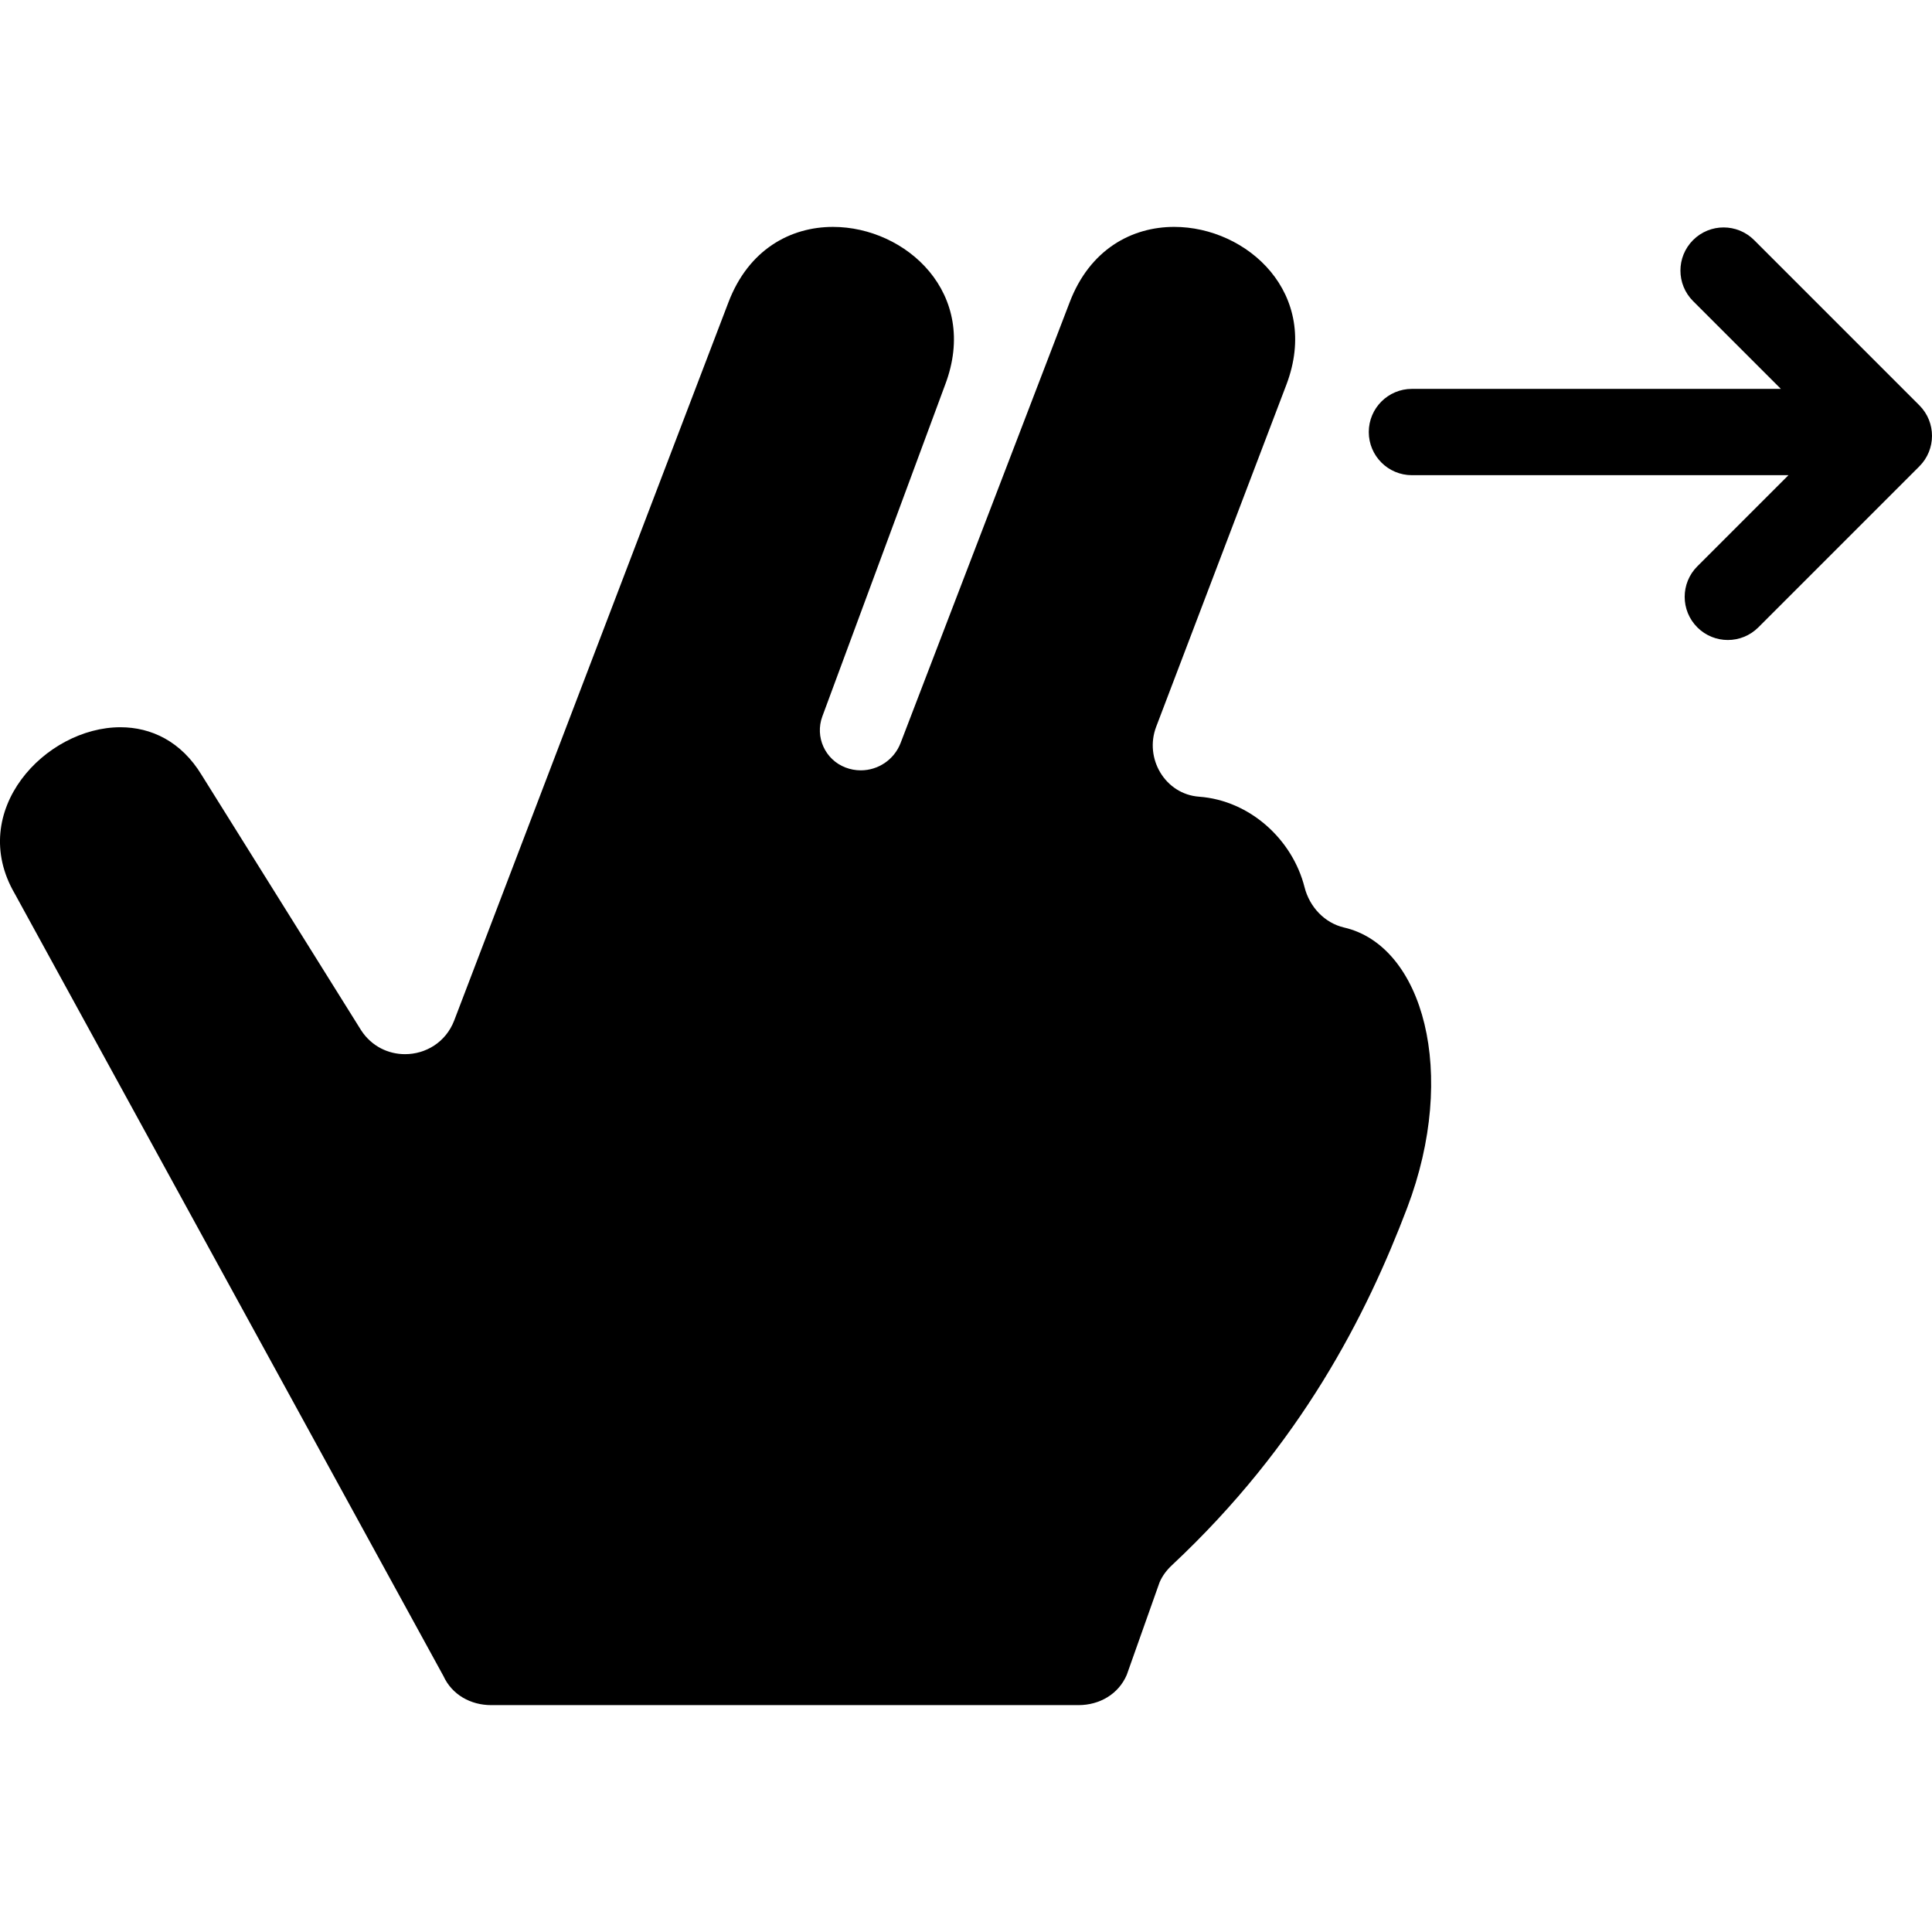
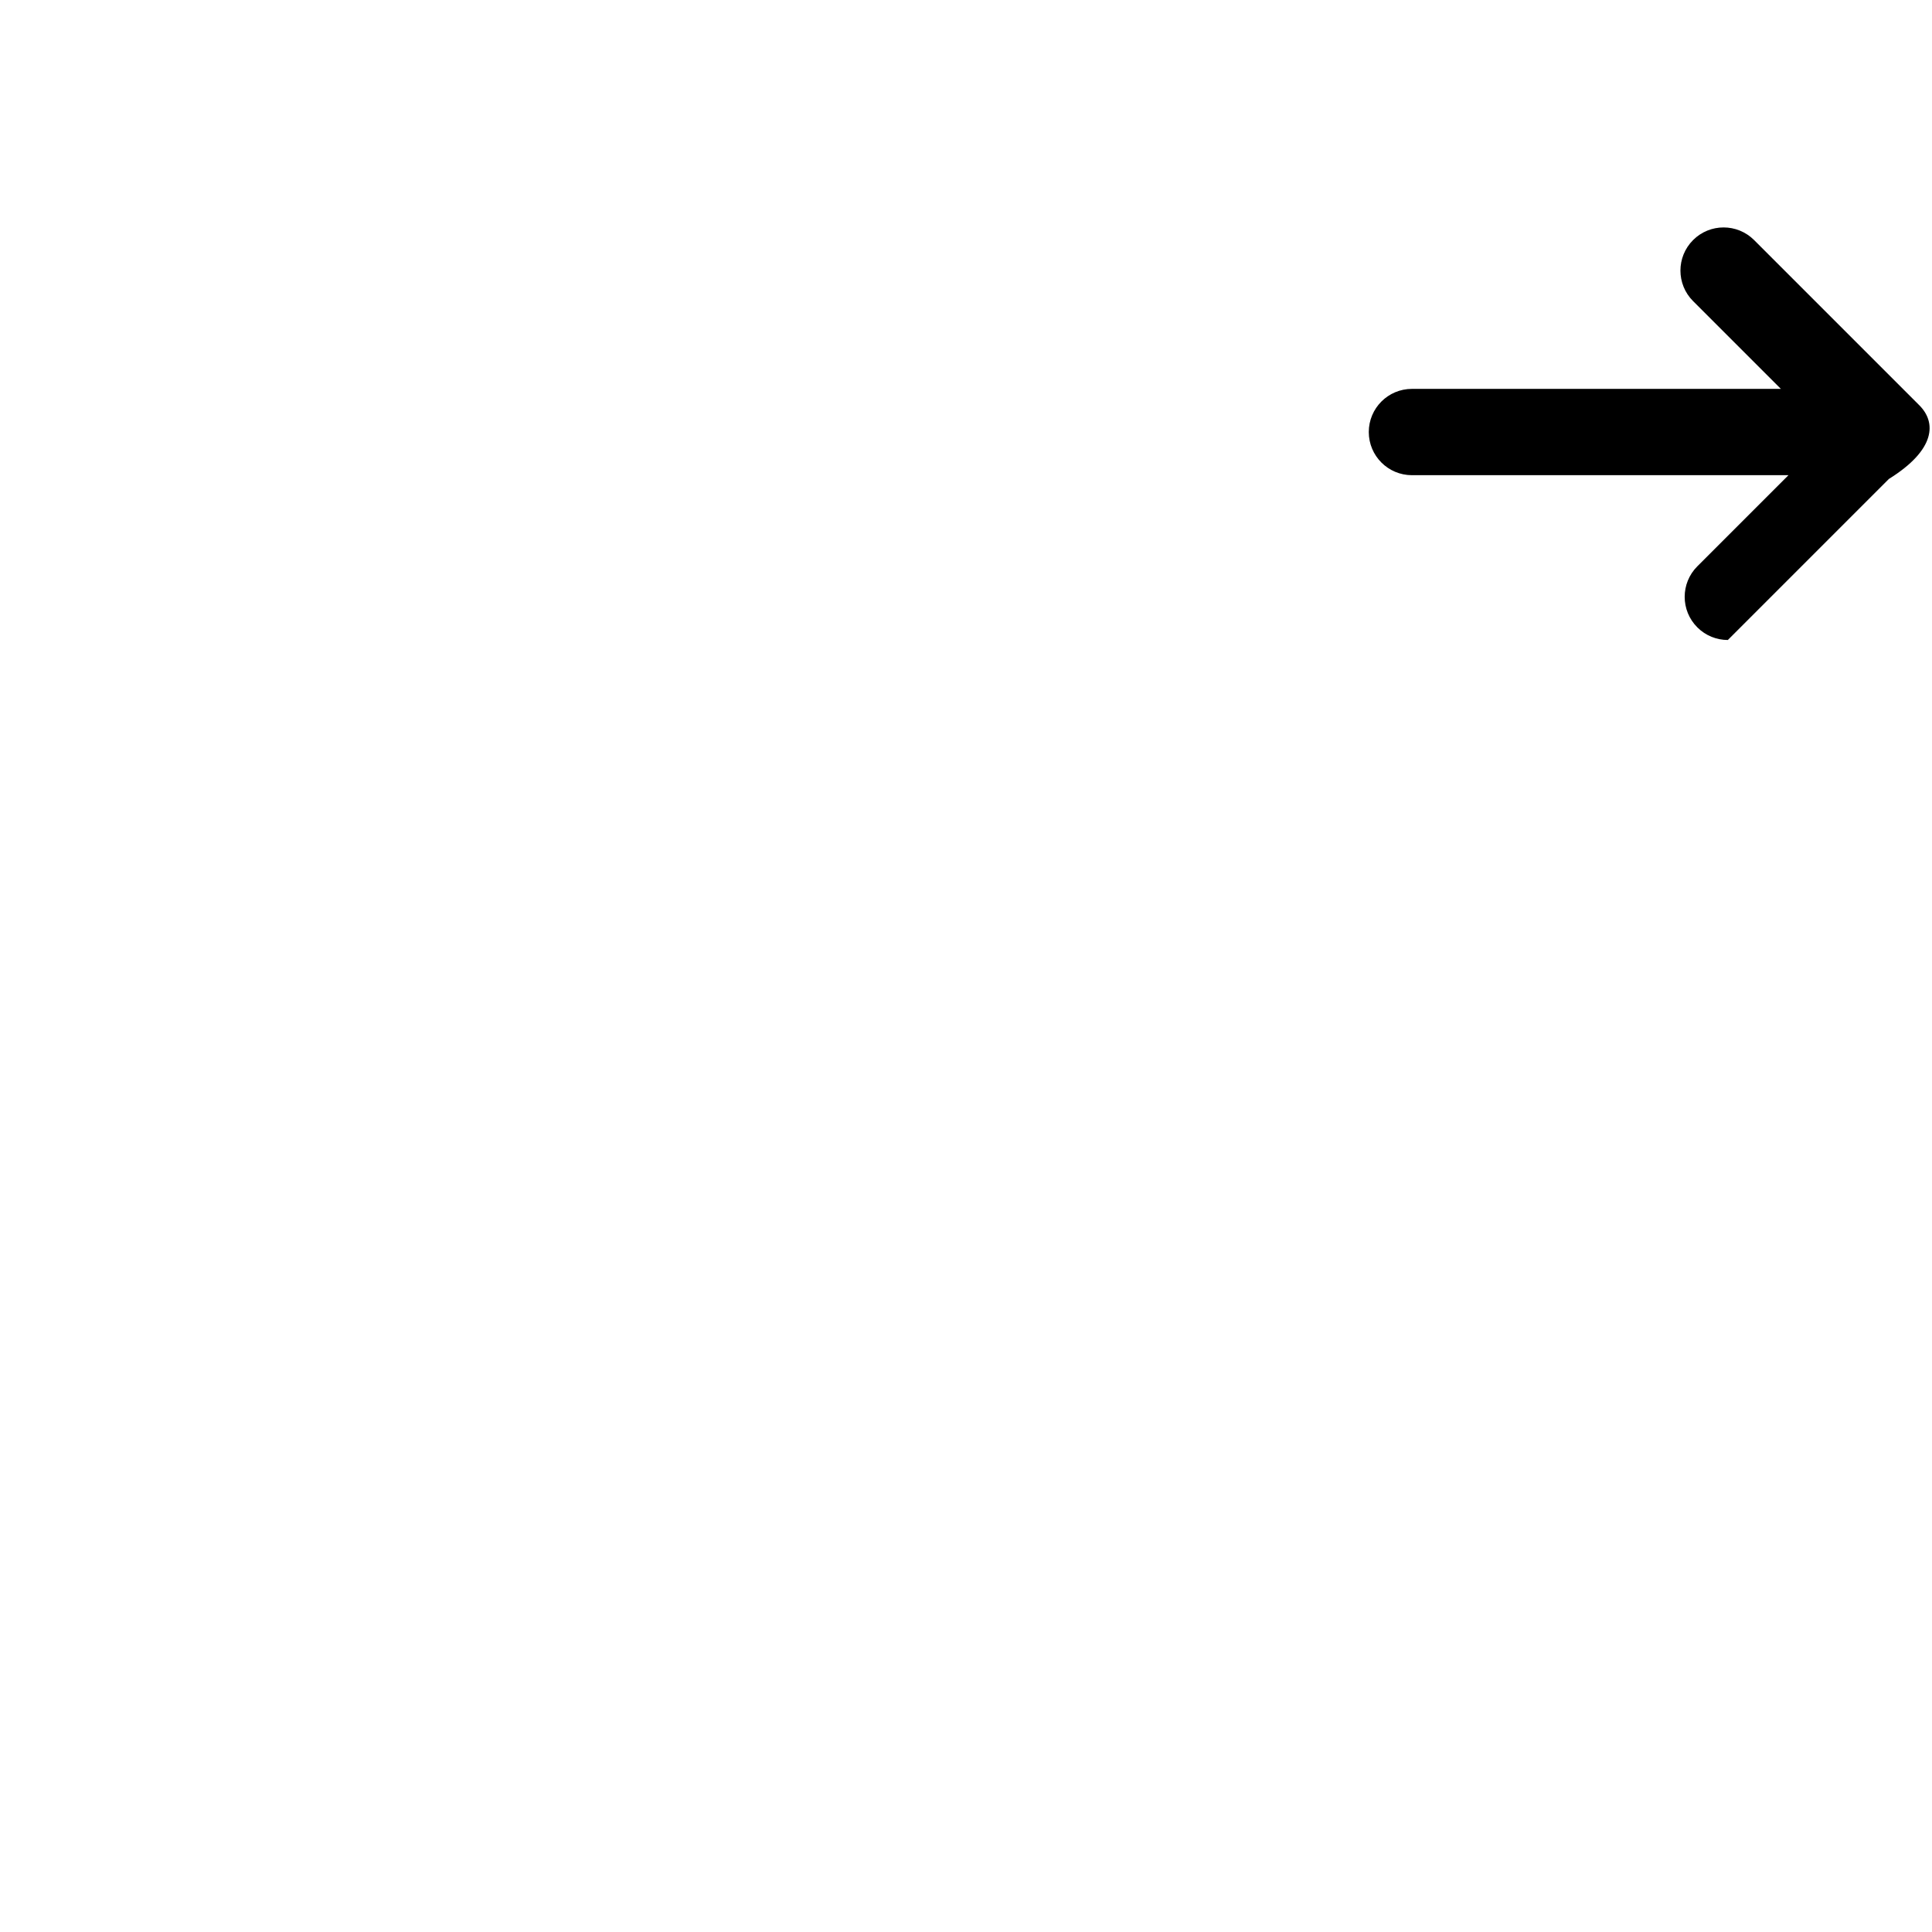
<svg xmlns="http://www.w3.org/2000/svg" fill="#000000" height="800px" width="800px" version="1.1" id="Capa_1" viewBox="0 0 268.614 268.614" xml:space="preserve">
  <g>
-     <path d="M266.856,56.353L243.88,33.378c-2.342-2.342-6.142-2.343-8.485,0.001c-2.343,2.343-2.343,6.142,0.001,8.485l12.205,12.204   h-51.294c-3.314,0-6,2.687-6,6s2.686,6,6,6h52.349l-12.671,12.672c-2.343,2.343-2.343,6.142,0.001,8.485   c1.171,1.171,2.707,1.757,4.242,1.757s3.071-0.586,4.243-1.758l22.386-22.387C269.2,62.495,269.2,58.697,266.856,56.353z" />
-     <path d="M186.889,128.961c-2.738-0.634-4.821-2.878-5.511-5.604c-1.673-6.614-7.568-12.065-14.669-12.59   c-4.708-0.349-7.639-5.315-5.959-9.726l18.097-47.545c4.823-12.704-5.455-21.951-15.594-21.951c-5.893,0-11.738,3.124-14.543,10.51   l-23.493,61.238c-0.906,2.361-3.156,3.811-5.542,3.811c-0.711,0-1.434-0.129-2.137-0.4c-2.83-1.093-4.258-4.256-3.204-7.102   l17.07-46.105c4.824-12.704-5.455-21.95-15.593-21.951c-5.894,0-11.738,3.124-14.543,10.51l-38.112,99.809   c-1.175,3.075-3.999,4.7-6.844,4.7c-2.313,0-4.641-1.075-6.103-3.321l-22.161-35.474c-2.853-4.708-7.037-6.659-11.308-6.659   c-10.435,0-21.384,11.641-14.691,23.133c0.108,0.186,59.606,108.786,59.606,108.786c1.189,2.598,3.785,4.04,6.642,4.04h81.646   c2.922,0,5.563-1.518,6.714-4.204l4.558-12.856c0.397-0.929,0.988-1.706,1.727-2.396c17.981-16.823,27.057-34.817,32.703-49.68   C202.759,149.213,197.863,131.499,186.889,128.961z" />
+     <path d="M266.856,56.353L243.88,33.378c-2.342-2.342-6.142-2.343-8.485,0.001c-2.343,2.343-2.343,6.142,0.001,8.485l12.205,12.204   h-51.294c-3.314,0-6,2.687-6,6s2.686,6,6,6h52.349l-12.671,12.672c-2.343,2.343-2.343,6.142,0.001,8.485   c1.171,1.171,2.707,1.757,4.242,1.757l22.386-22.387C269.2,62.495,269.2,58.697,266.856,56.353z" />
  </g>
</svg>